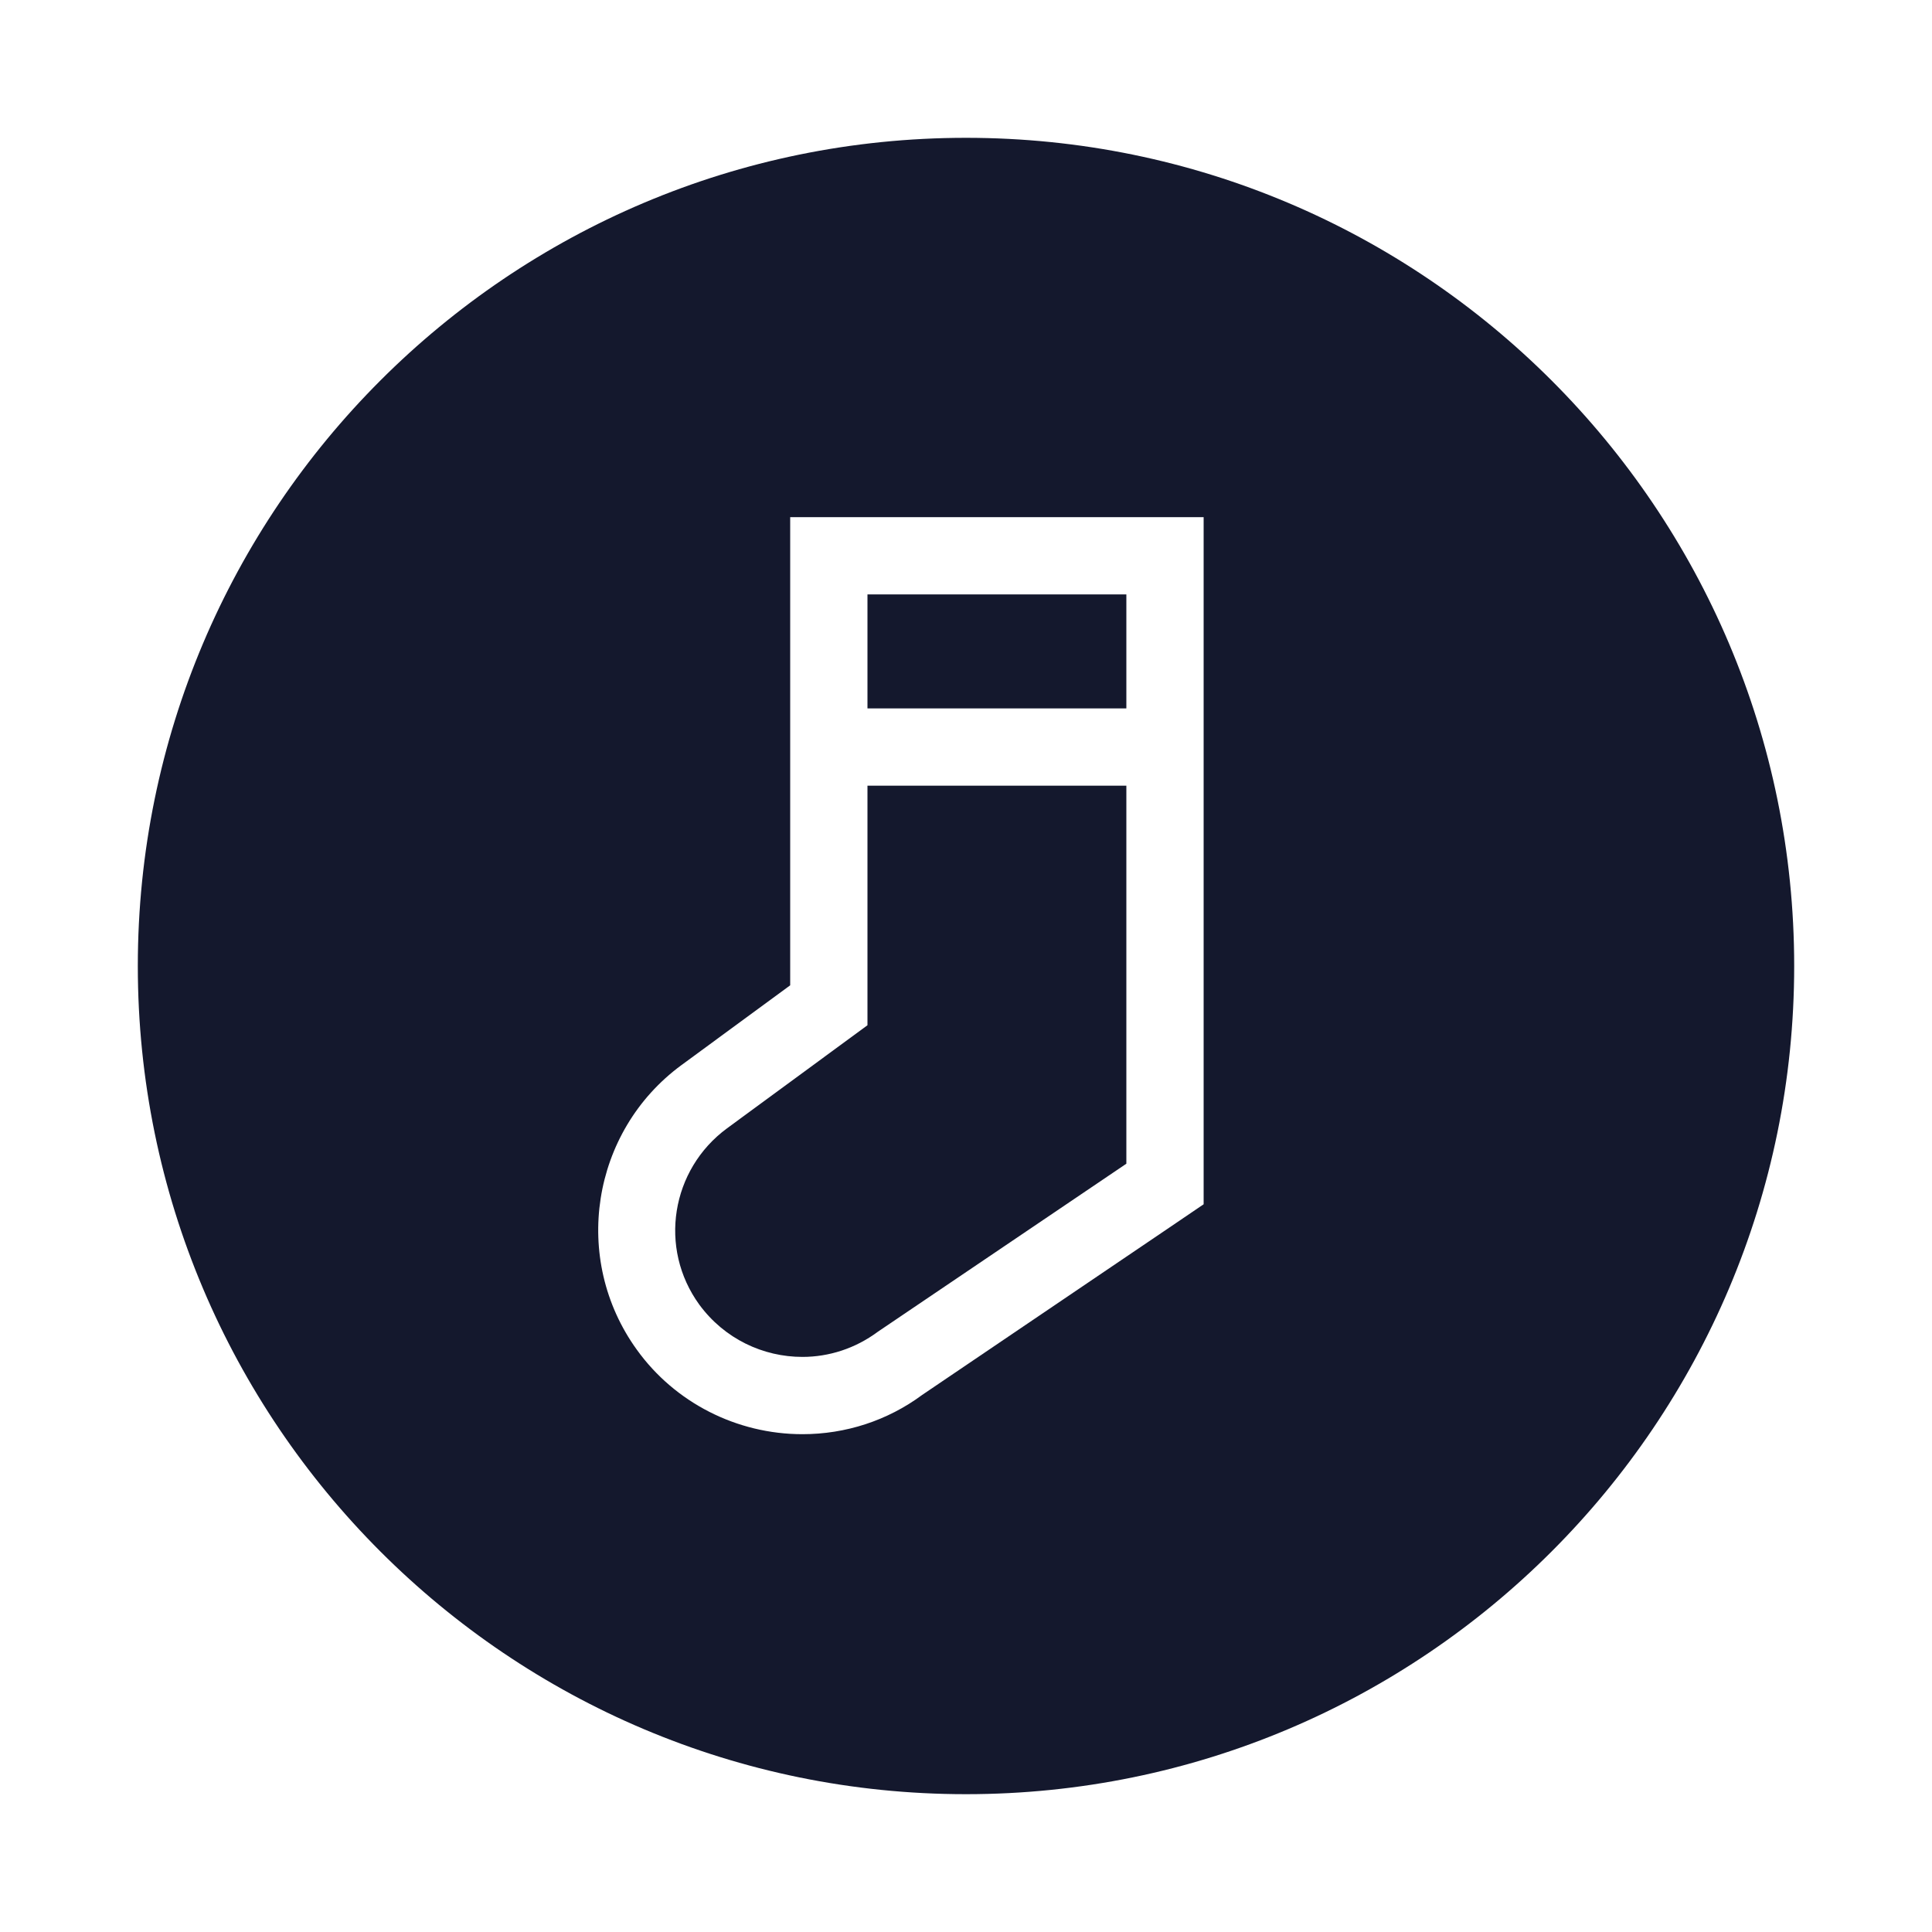
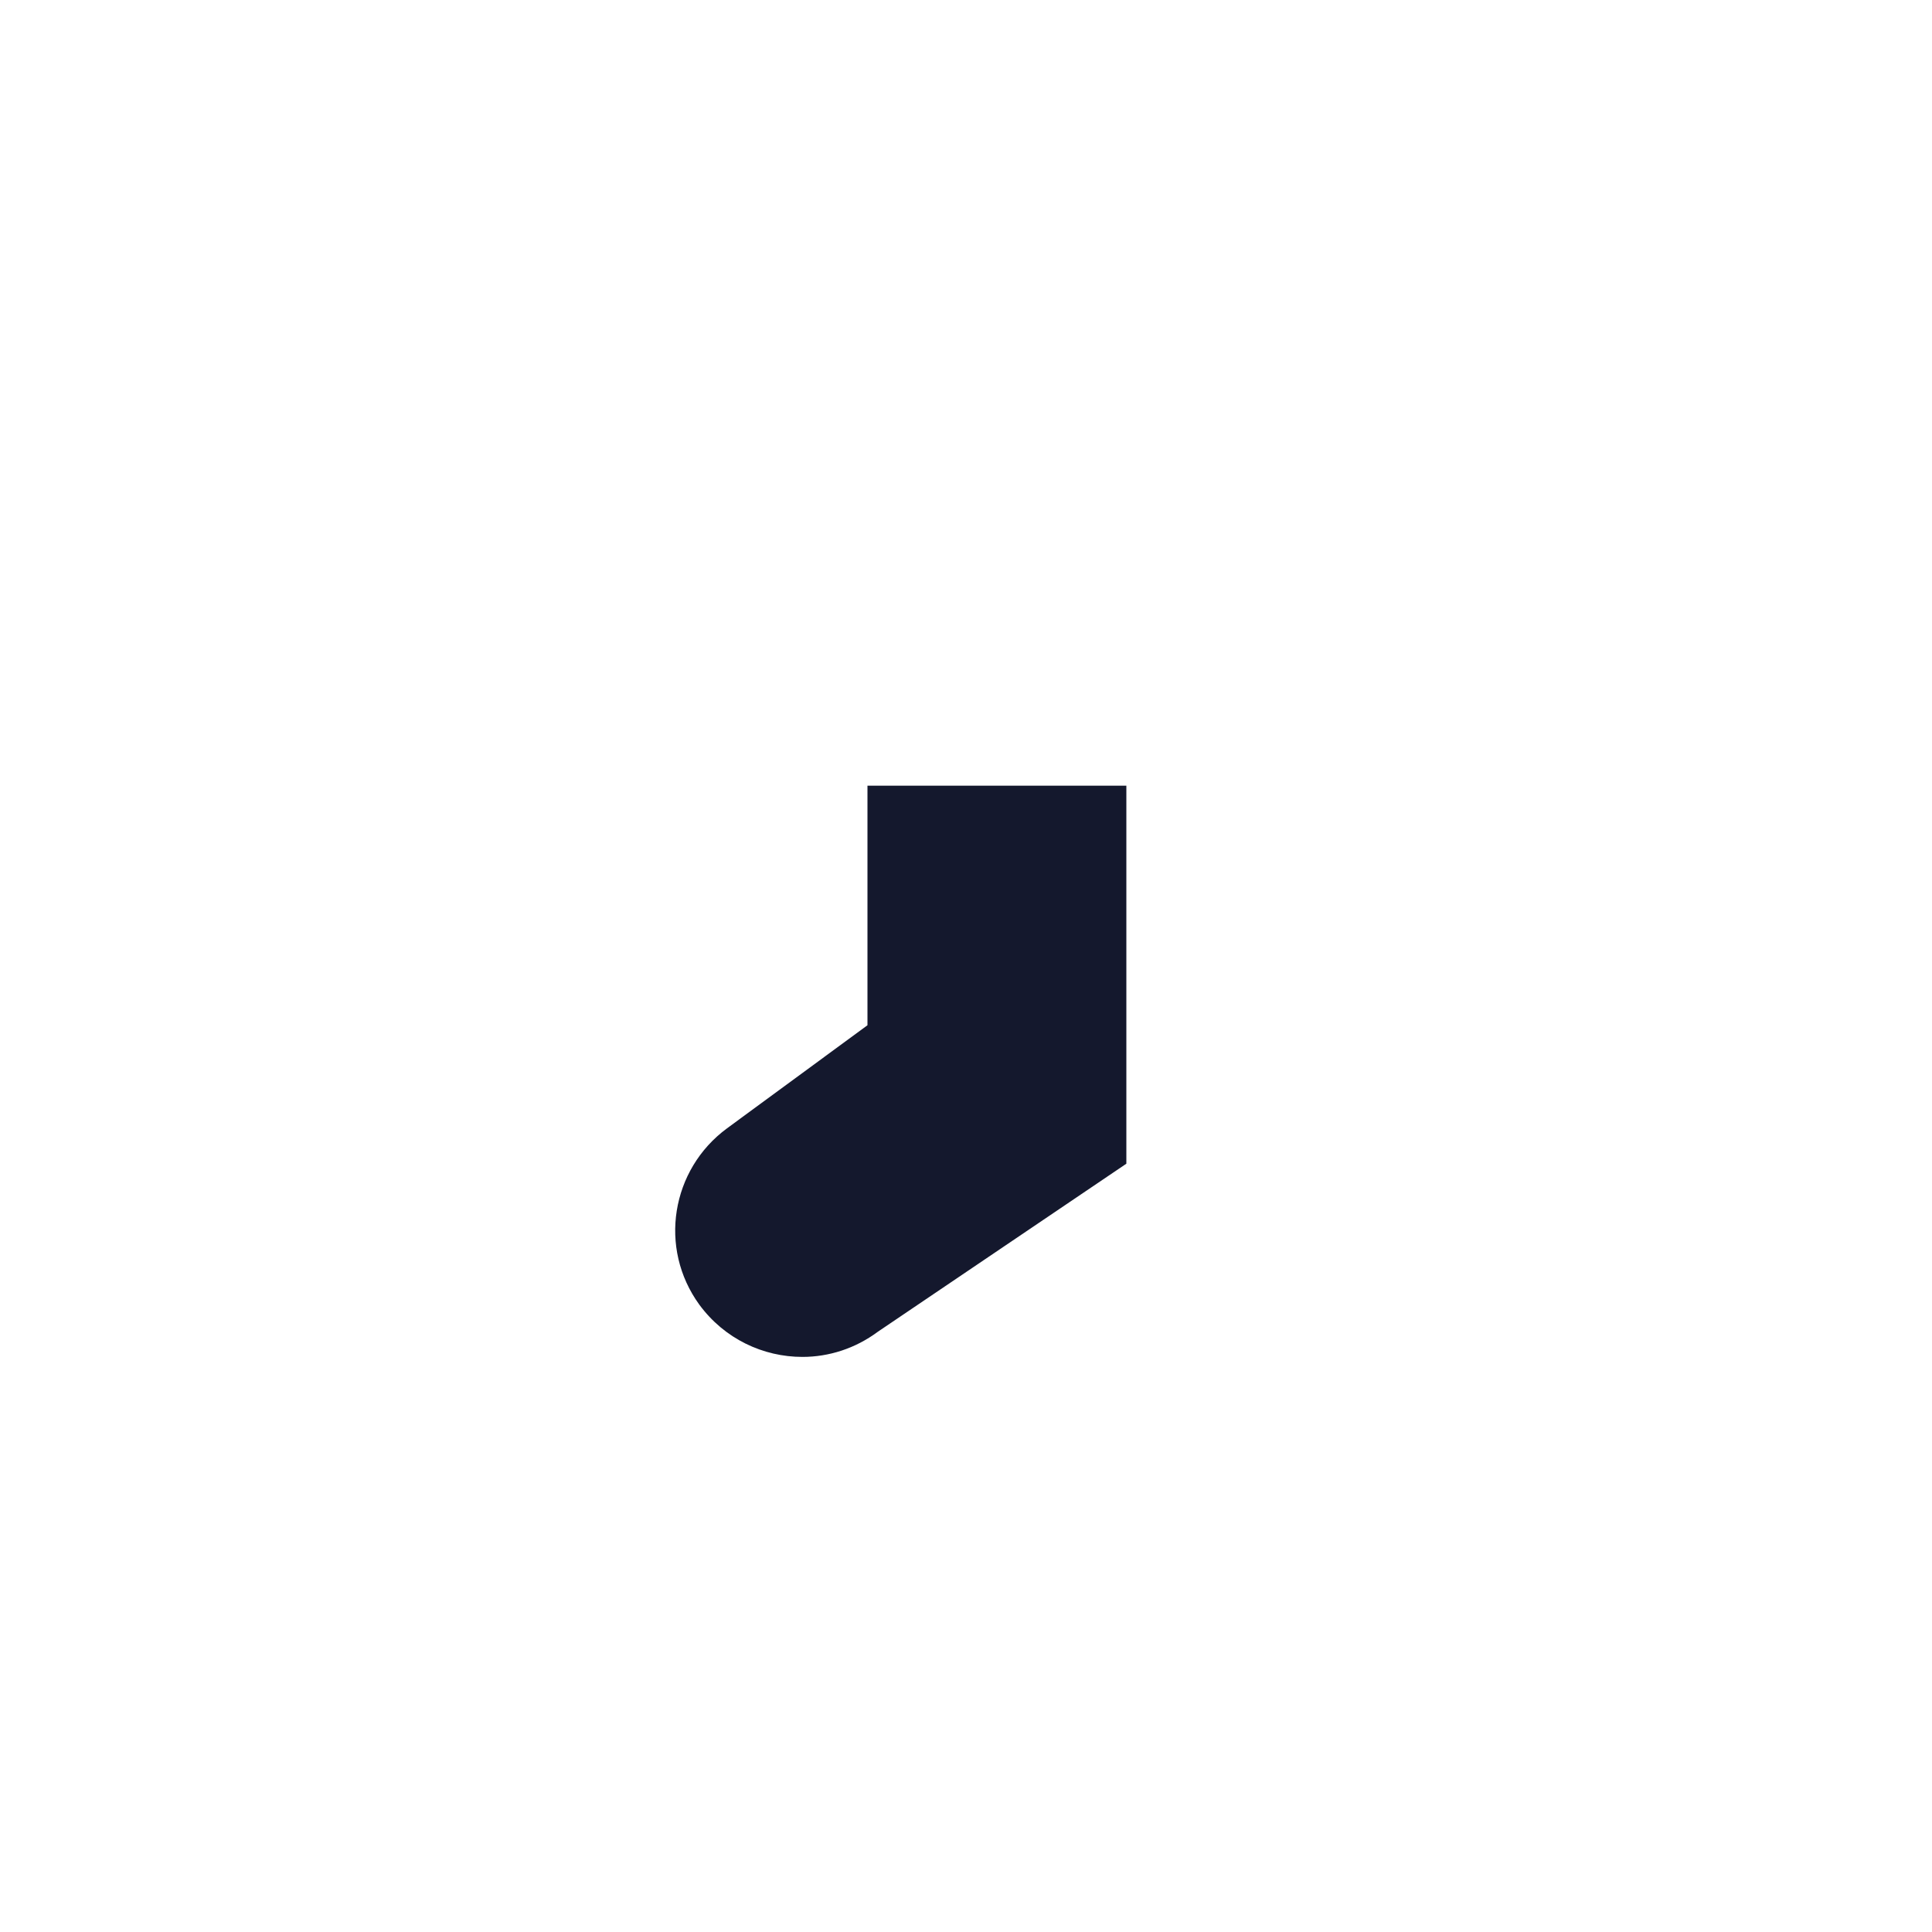
<svg xmlns="http://www.w3.org/2000/svg" version="1.1" id="Calque_1" x="0px" y="0px" viewBox="0 0 300 300" style="enable-background:new 0 0 300 300;" xml:space="preserve">
  <style type="text/css">
	.st0{fill:#14182D;}
	.st1{display:none;}
	.st2{display:inline;fill:#14182D;}
</style>
  <g>
    <path class="st0" d="M134.7,159.2l-21.8,16c-8.7,6.4-10.7,18.6-4.3,27.4c3.9,5.3,9.9,8.1,16,8.1c4.1,0,8.2-1.3,11.7-3.9l38.6-26.1   V122h-40.2V159.2z" />
-     <rect x="134.7" y="92.3" class="st0" width="40.2" height="17.7" />
-     <path class="st0" d="M150,21.4C79,21.4,21.4,79,21.4,150S79,278.6,150,278.6S278.6,221,278.6,150S221,21.4,150,21.4z M186.9,92.3   v88.3v6.4l-5.3,3.6l-38.4,26c-5.4,4-11.9,6.1-18.6,6.1c-10.2,0-19.8-4.9-25.7-13.1c-10.2-14.1-7.1-33.9,6.9-44.2l16.9-12.4V92.3   v-12h12h40.2h12L186.9,92.3L186.9,92.3z" />
  </g>
  <g class="st1">
-     <path class="st2" d="M150,27.5c67.7,0,122.5,54.8,122.5,122.5S217.7,272.5,150,272.5S27.5,217.7,27.5,150S82.3,27.5,150,27.5    M150,15.5c-35.9,0-69.7,14-95.1,39.4S15.5,114.1,15.5,150s14,69.7,39.4,95.1s59.2,39.4,95.1,39.4s69.7-14,95.1-39.4   s39.4-59.2,39.4-95.1s-14-69.7-39.4-95.1S185.9,15.5,150,15.5L150,15.5z" />
-   </g>
+     </g>
</svg>